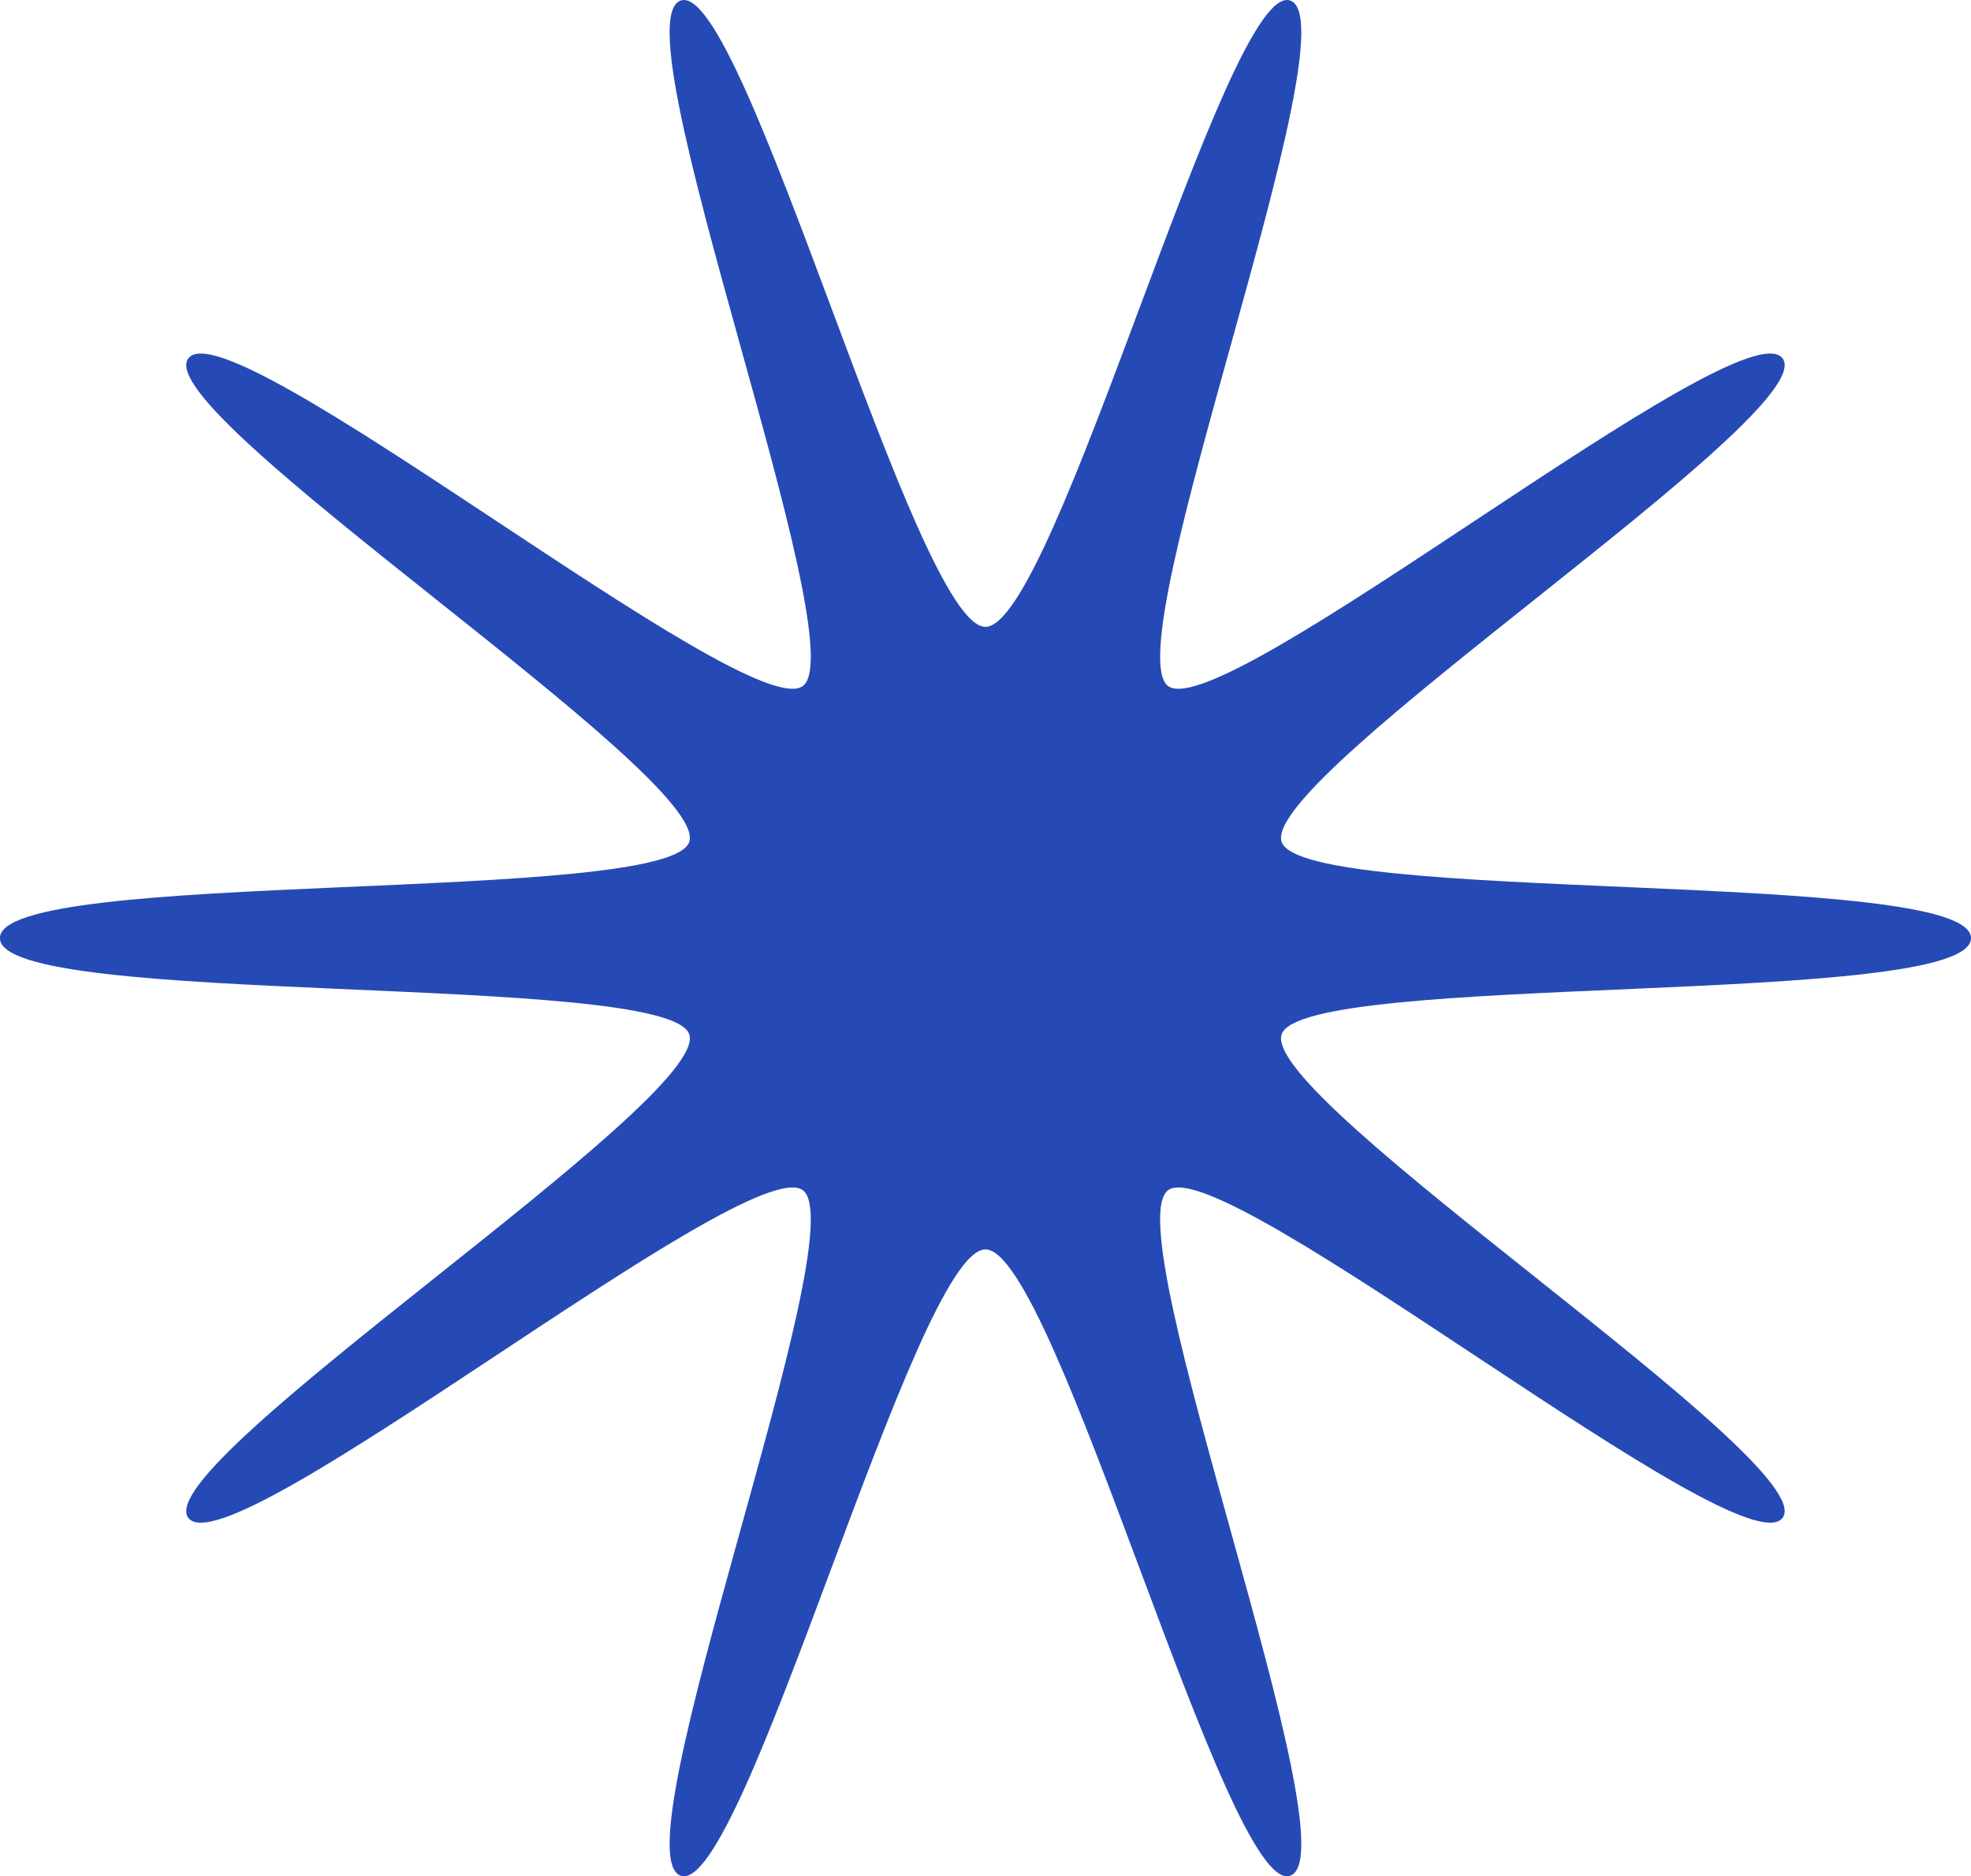
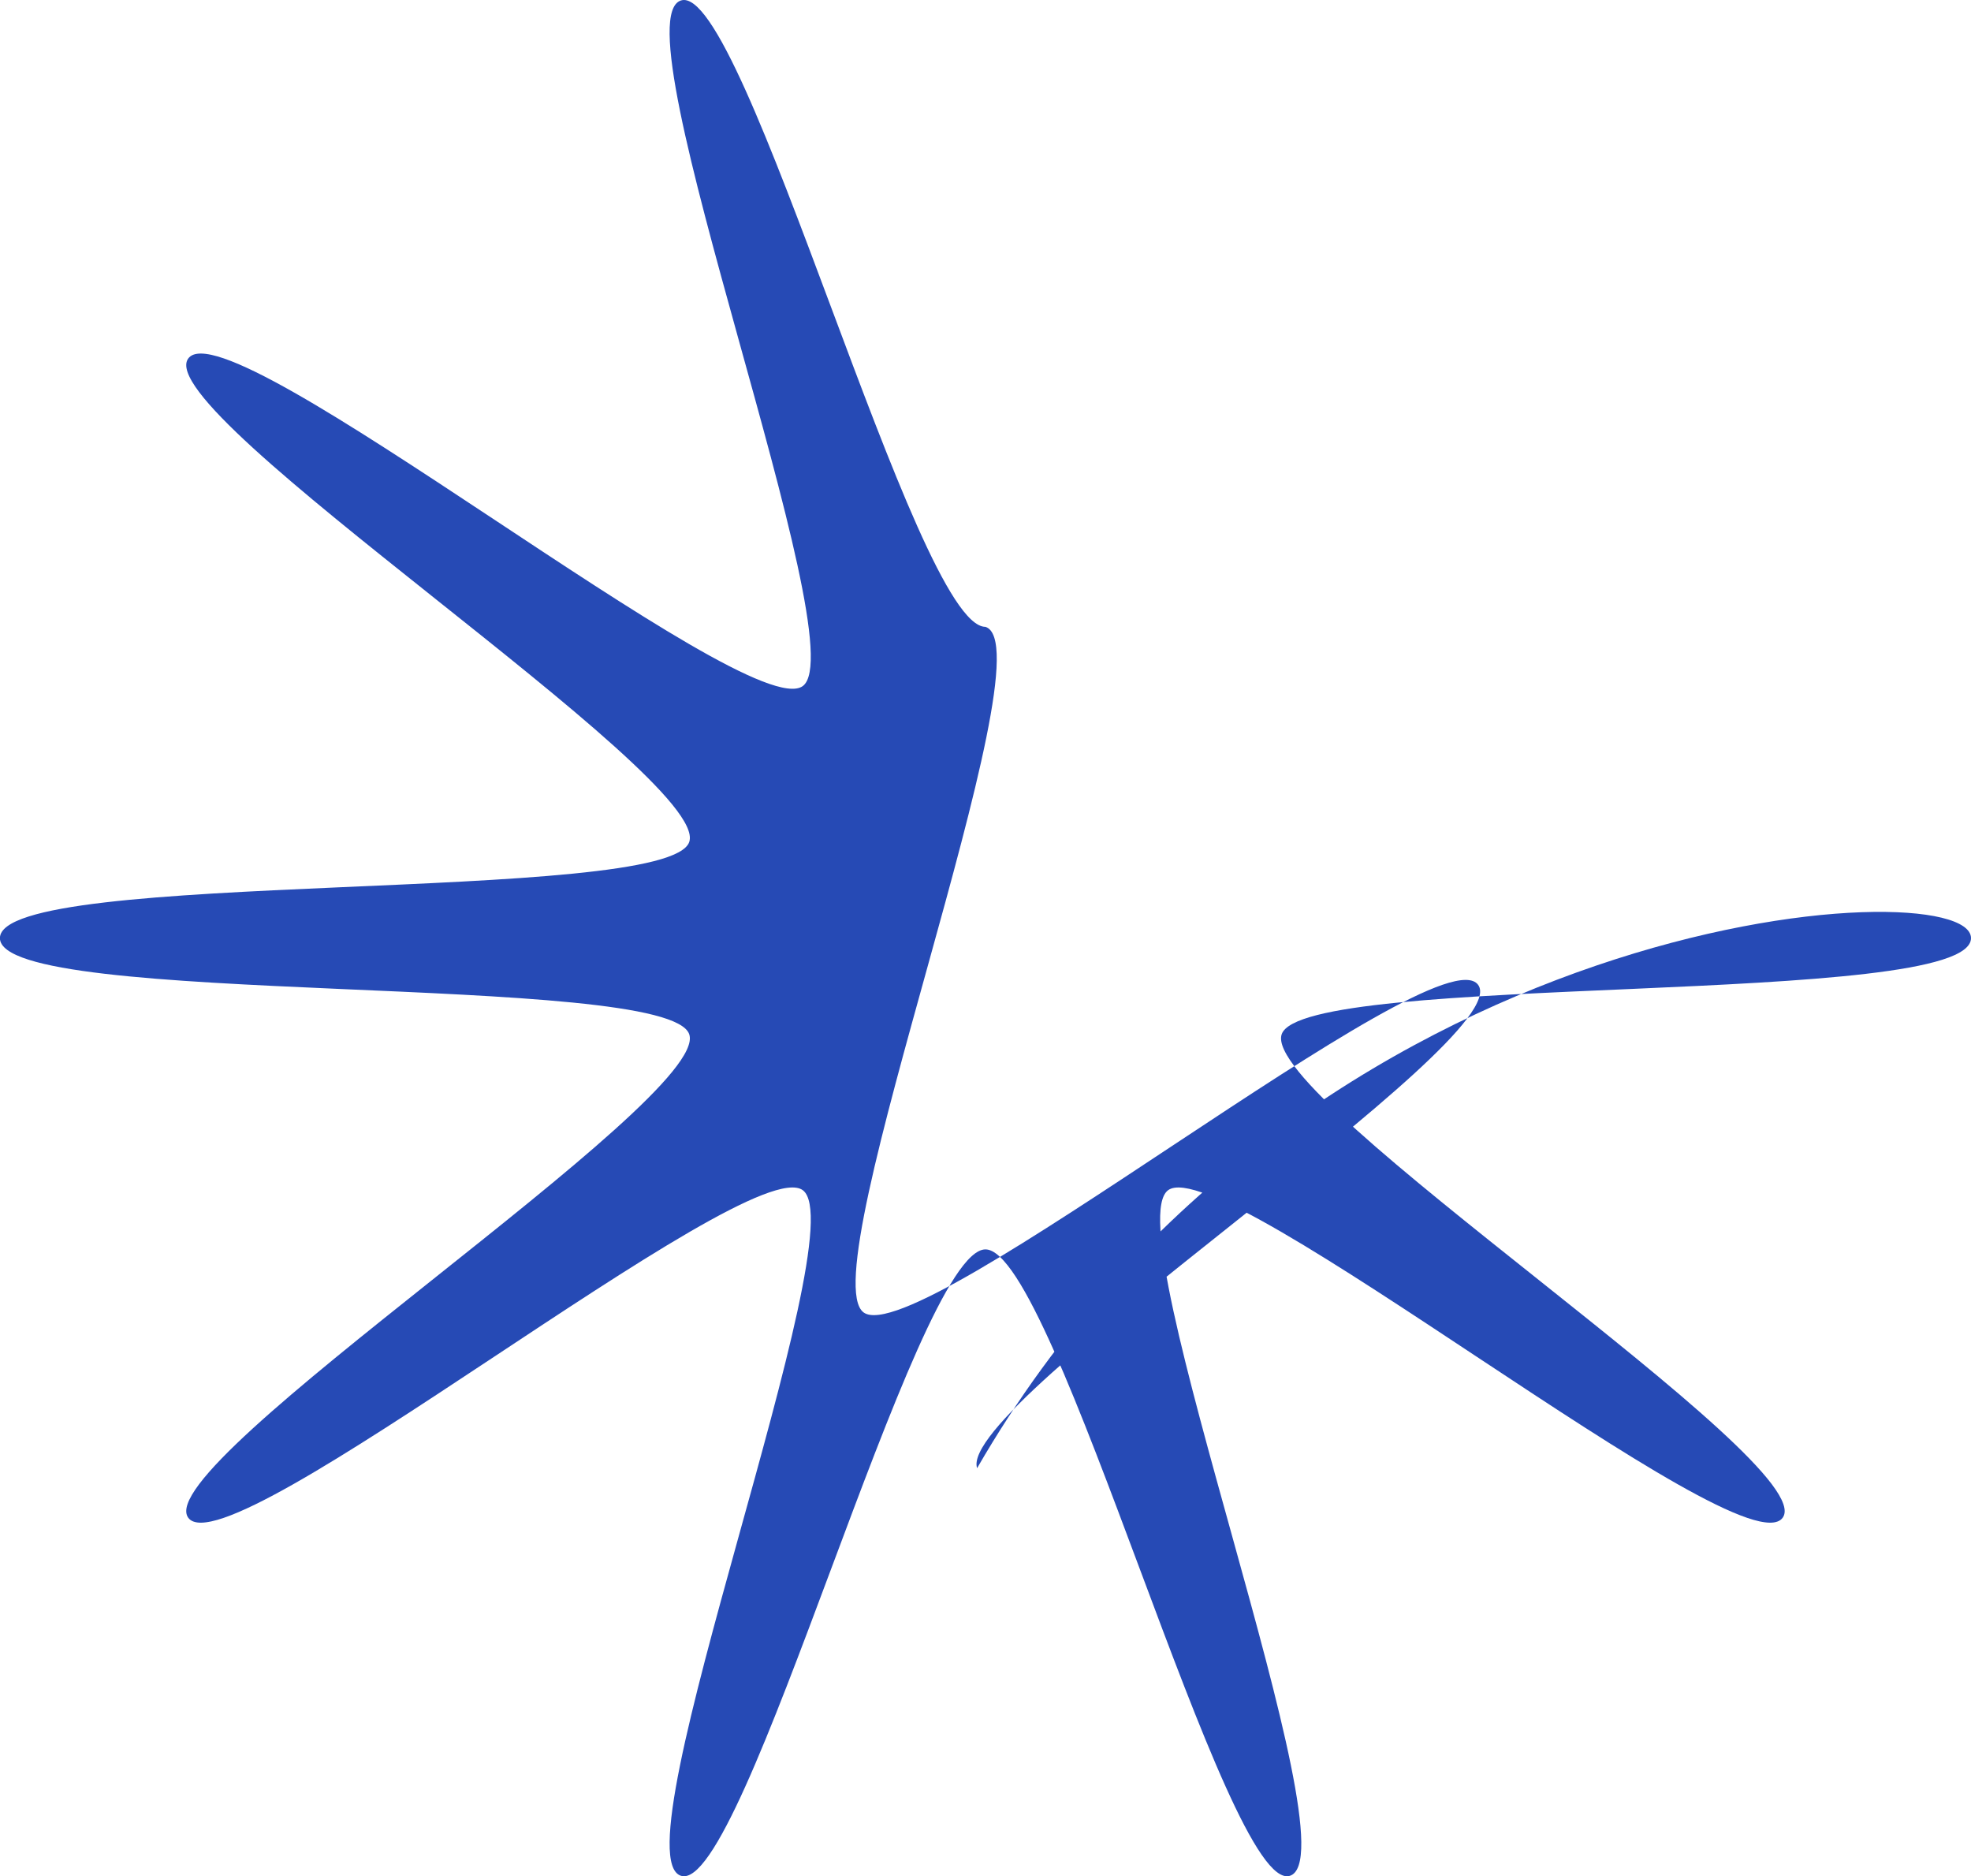
<svg xmlns="http://www.w3.org/2000/svg" width="129.263" height="123.024" viewBox="0 0 129.263 123.024">
-   <path id="Path_269" data-name="Path 269" d="M1208.828,164.092c0,4.587-43.867,2.176-45.211,6.315-1.393,4.29,35.459,28.12,32.86,31.69-2.625,3.607-36.691-24.1-40.3-21.479-3.571,2.6,12.278,43.562,7.988,44.955-4.139,1.344-15.385-41.071-19.972-41.071s-15.832,42.415-19.971,41.071c-4.29-1.393,11.558-42.357,7.988-44.955-3.607-2.625-37.673,25.086-40.3,21.479-2.6-3.57,34.253-27.4,32.86-31.69-1.344-4.139-45.211-1.728-45.211-6.315s43.867-2.176,45.211-6.315c1.393-4.289-35.459-28.119-32.86-31.69,2.624-3.606,36.691,24.105,40.3,21.48,3.57-2.6-12.278-43.562-7.989-44.955,4.139-1.344,15.385,41.07,19.972,41.07s15.833-42.414,19.972-41.07c4.29,1.392-11.559,42.356-7.988,44.955,3.606,2.625,37.672-25.086,40.3-21.48,2.6,3.571-34.253,27.4-32.86,31.69C1164.961,161.916,1208.828,159.505,1208.828,164.092Z" transform="translate(-1079.565 -102.581)" fill="#264ab5" />
+   <path id="Path_269" data-name="Path 269" d="M1208.828,164.092c0,4.587-43.867,2.176-45.211,6.315-1.393,4.29,35.459,28.12,32.86,31.69-2.625,3.607-36.691-24.1-40.3-21.479-3.571,2.6,12.278,43.562,7.988,44.955-4.139,1.344-15.385-41.071-19.972-41.071s-15.832,42.415-19.971,41.071c-4.29-1.393,11.558-42.357,7.988-44.955-3.607-2.625-37.673,25.086-40.3,21.479-2.6-3.57,34.253-27.4,32.86-31.69-1.344-4.139-45.211-1.728-45.211-6.315s43.867-2.176,45.211-6.315c1.393-4.289-35.459-28.119-32.86-31.69,2.624-3.606,36.691,24.105,40.3,21.48,3.57-2.6-12.278-43.562-7.989-44.955,4.139-1.344,15.385,41.07,19.972,41.07c4.29,1.392-11.559,42.356-7.988,44.955,3.606,2.625,37.672-25.086,40.3-21.48,2.6,3.571-34.253,27.4-32.86,31.69C1164.961,161.916,1208.828,159.505,1208.828,164.092Z" transform="translate(-1079.565 -102.581)" fill="#264ab5" />
</svg>